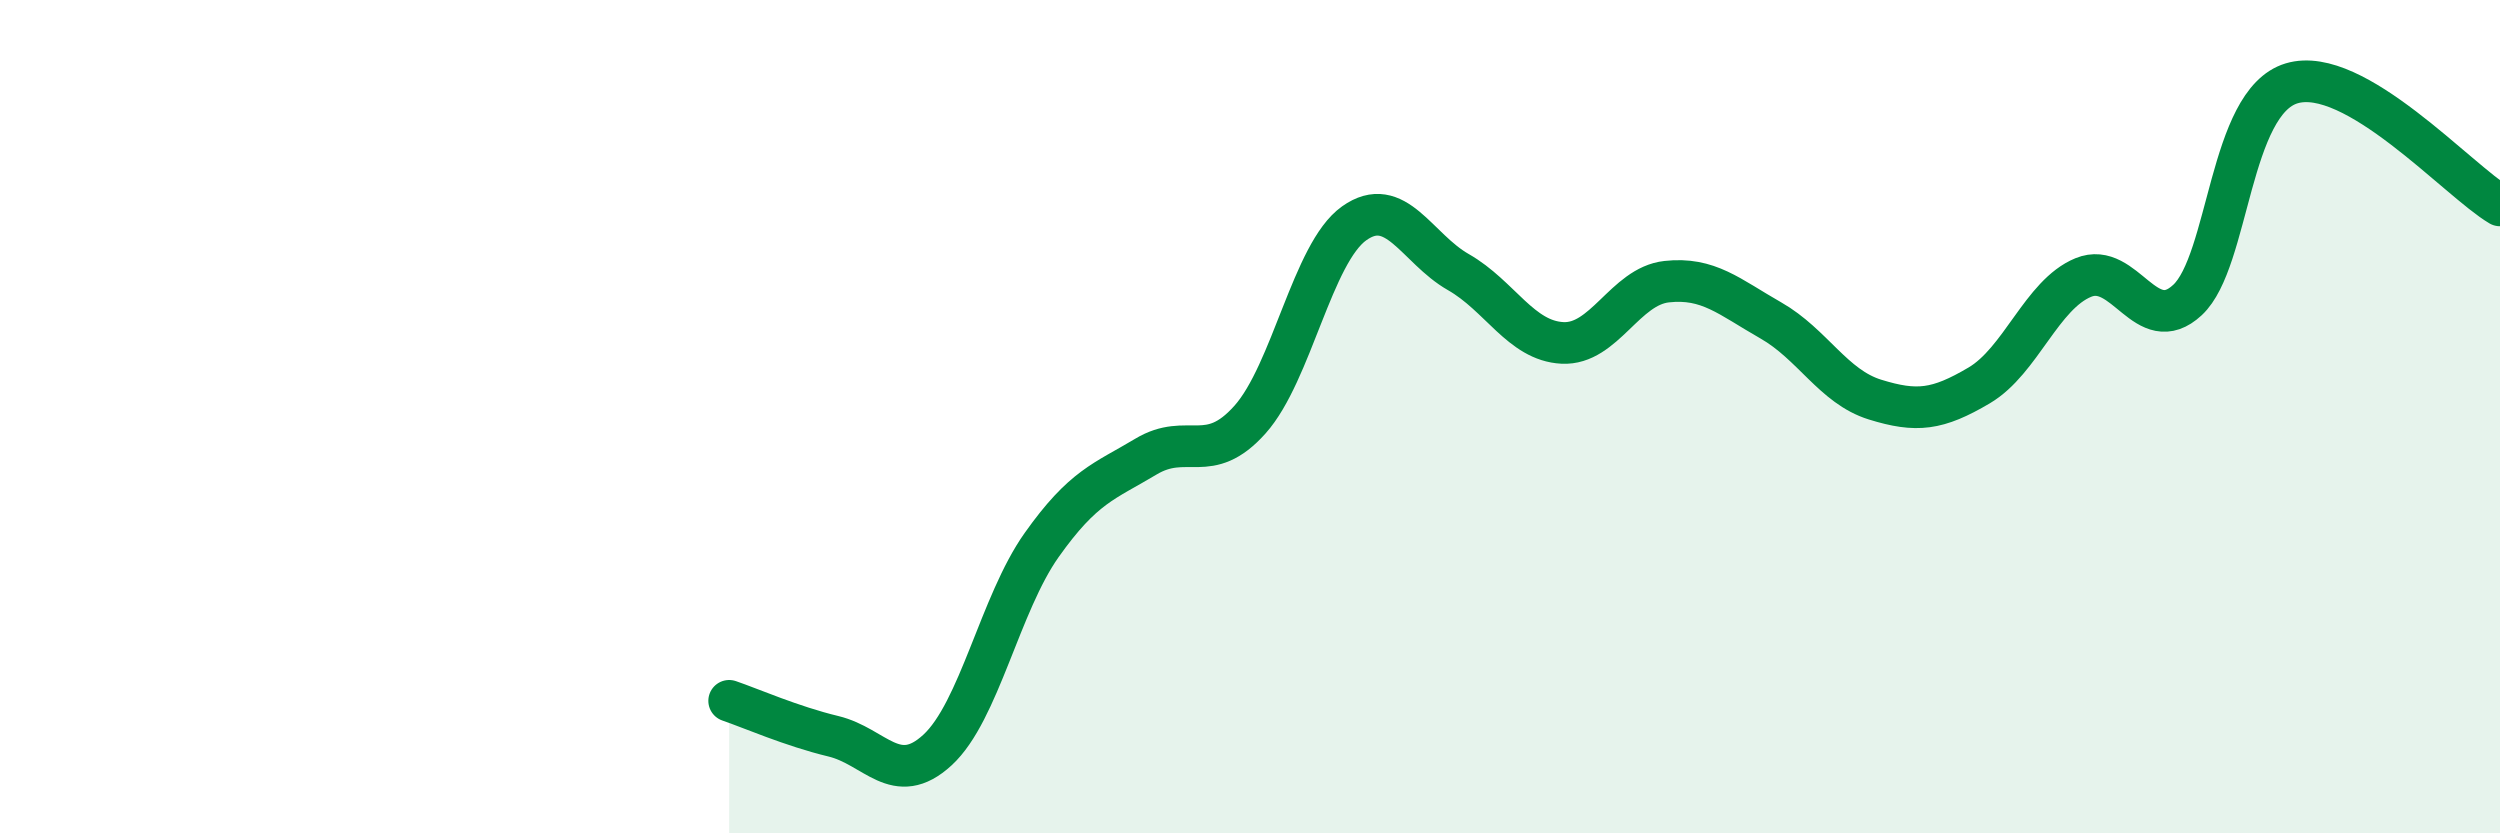
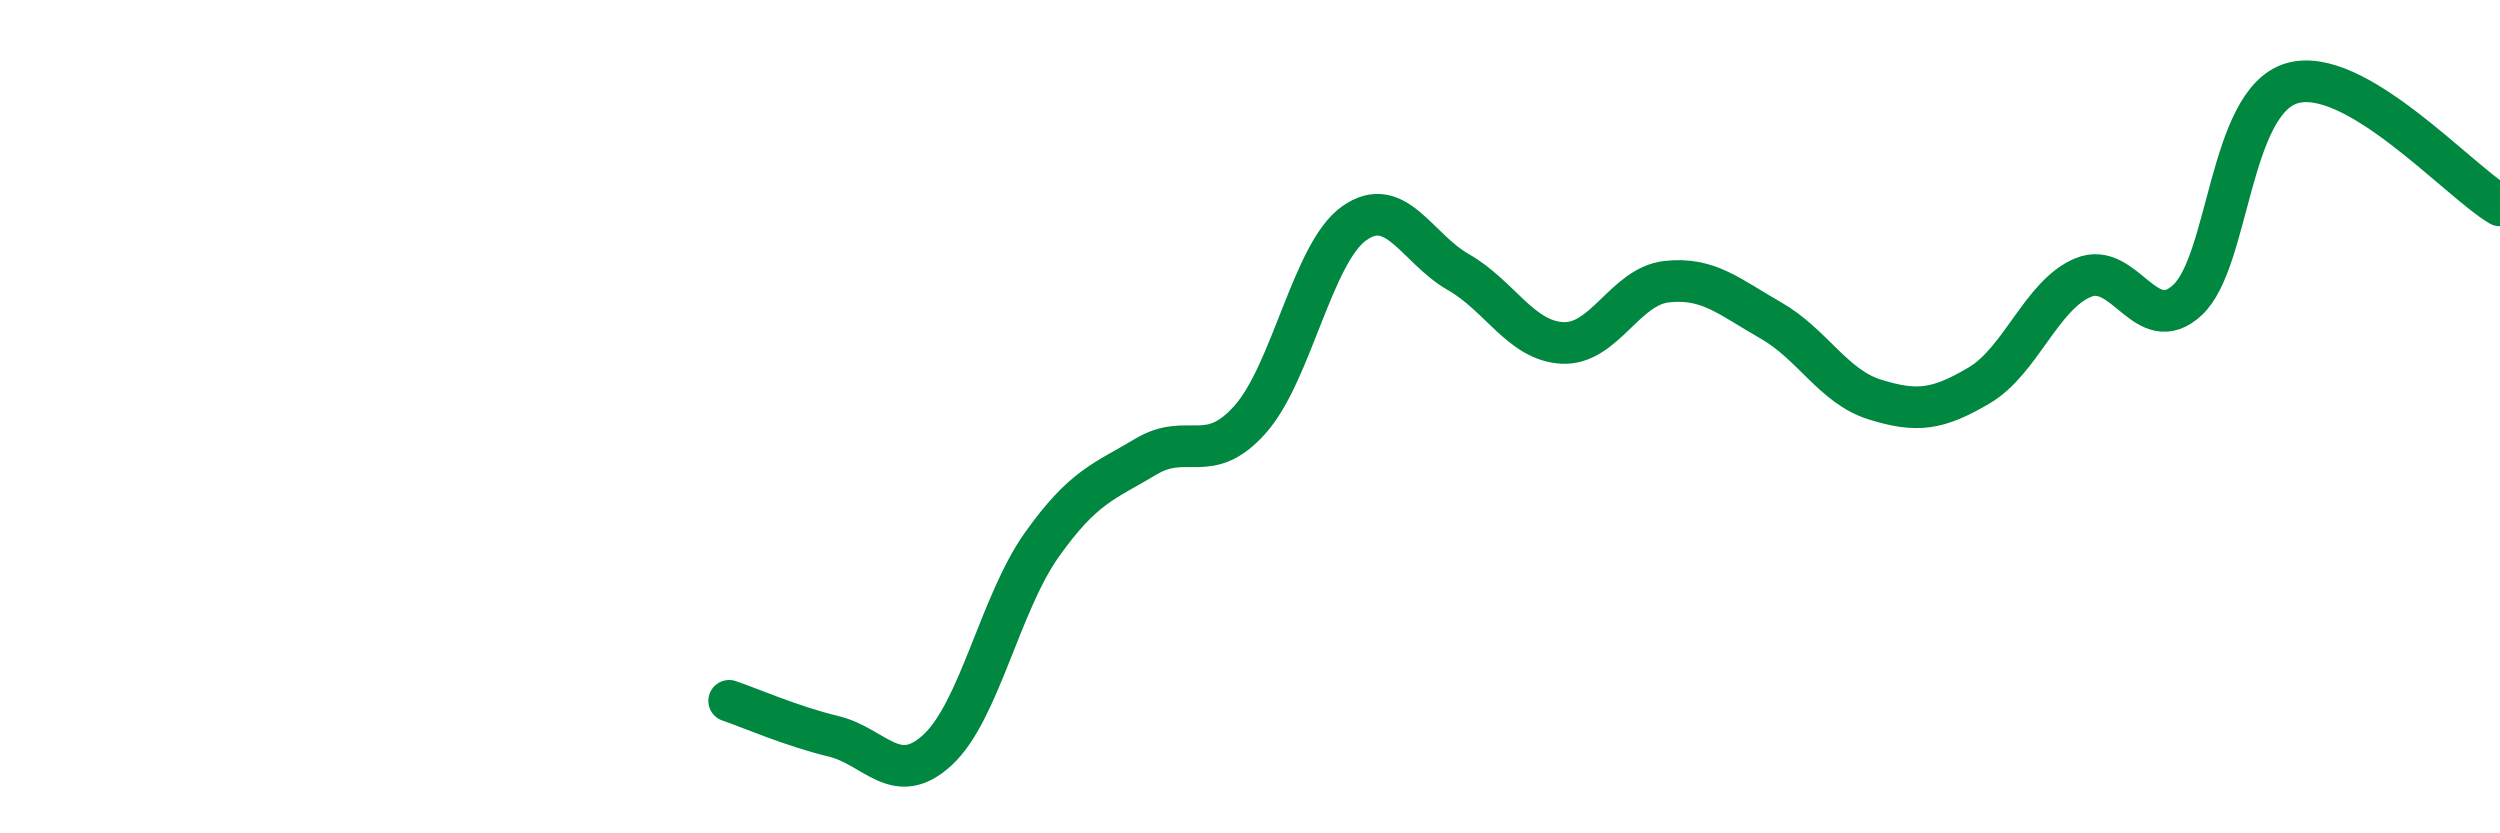
<svg xmlns="http://www.w3.org/2000/svg" width="60" height="20" viewBox="0 0 60 20">
-   <path d="M 17.5,16.82 C 18,16.99 19,17.43 20,17.67 C 21,17.91 21.5,18.92 22.5,18 C 23.5,17.08 24,14.49 25,13.08 C 26,11.67 26.5,11.56 27.5,10.96 C 28.5,10.36 29,11.19 30,10.07 C 31,8.95 31.5,6.07 32.5,5.36 C 33.5,4.65 34,5.96 35,6.53 C 36,7.1 36.5,8.18 37.5,8.23 C 38.5,8.28 39,6.87 40,6.76 C 41,6.65 41.5,7.12 42.5,7.69 C 43.5,8.26 44,9.28 45,9.59 C 46,9.9 46.5,9.84 47.5,9.25 C 48.5,8.66 49,7.07 50,6.66 C 51,6.25 51.5,8.13 52.5,7.2 C 53.5,6.27 53.5,2.45 55,2 C 56.5,1.55 59,4.34 60,4.93L60 20L17.5 20Z" fill="#008740" opacity="0.1" stroke-linecap="round" stroke-linejoin="round" />
  <path d="M 17.5,16.82 C 18,16.99 19,17.43 20,17.67 C 21,17.91 21.5,18.92 22.5,18 C 23.5,17.08 24,14.49 25,13.08 C 26,11.67 26.5,11.56 27.5,10.96 C 28.5,10.36 29,11.19 30,10.07 C 31,8.95 31.5,6.07 32.5,5.36 C 33.5,4.65 34,5.96 35,6.53 C 36,7.1 36.5,8.18 37.5,8.23 C 38.5,8.28 39,6.87 40,6.76 C 41,6.65 41.5,7.12 42.5,7.69 C 43.5,8.26 44,9.28 45,9.59 C 46,9.9 46.5,9.84 47.5,9.25 C 48.5,8.66 49,7.07 50,6.66 C 51,6.25 51.5,8.13 52.5,7.2 C 53.5,6.27 53.5,2.45 55,2 C 56.5,1.55 59,4.34 60,4.93" stroke="#008740" stroke-width="1" fill="none" stroke-linecap="round" stroke-linejoin="round" />
</svg>